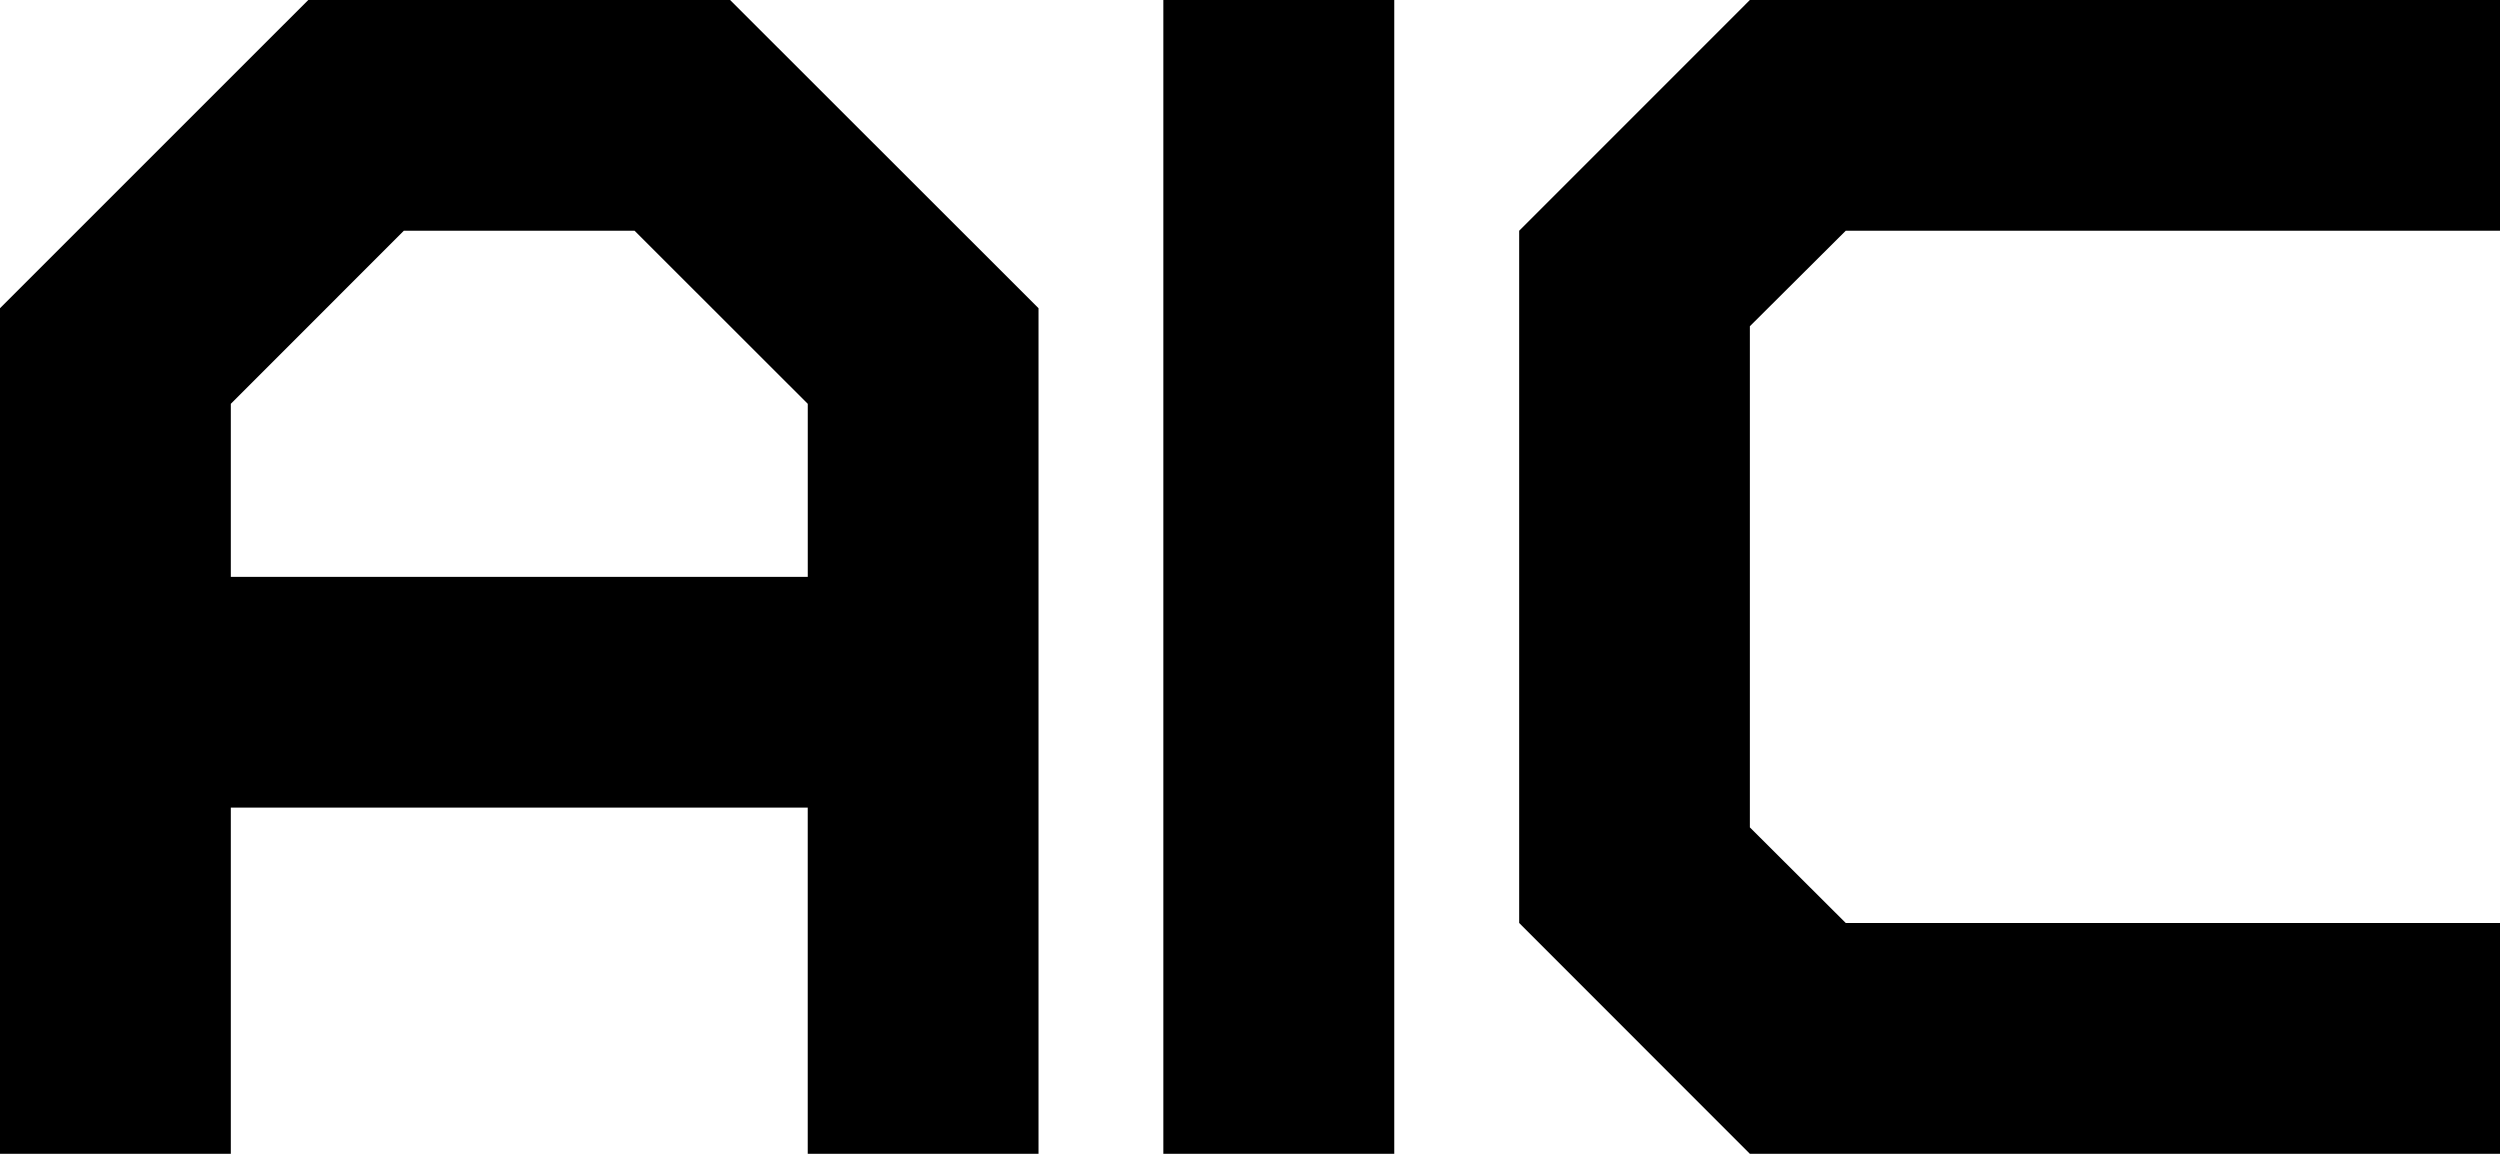
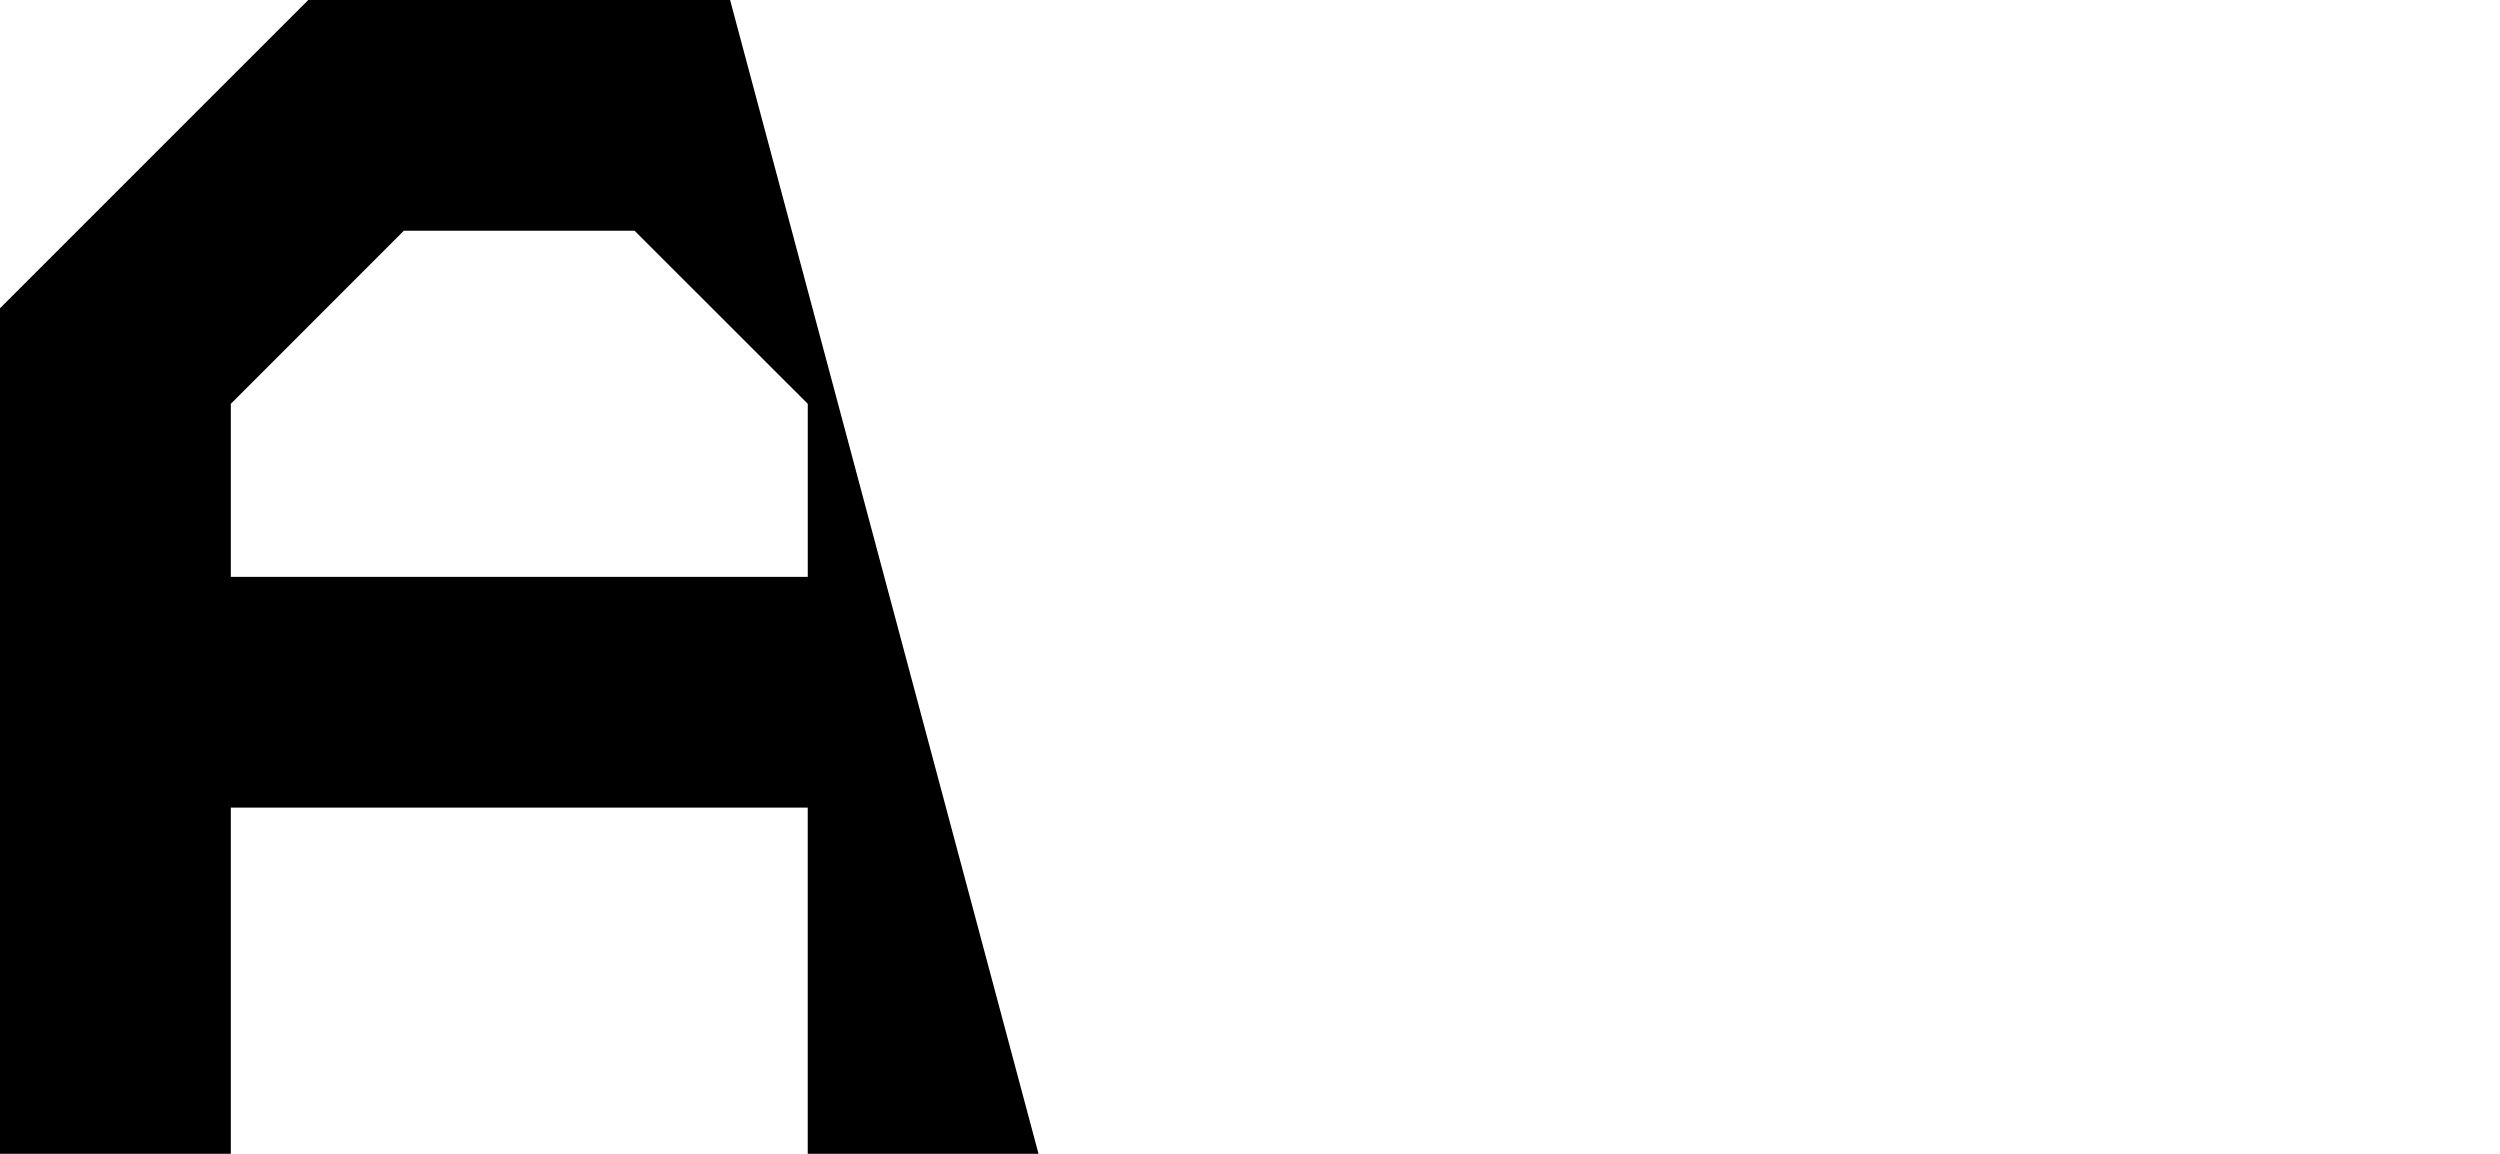
<svg xmlns="http://www.w3.org/2000/svg" version="1.1" id="Layer_1" x="0px" y="0px" width="80.116px" height="36.975px" viewBox="0 0 80.116 36.975" enable-background="new 0 0 80.116 36.975" xml:space="preserve">
  <g>
-     <rect x="37.281" width="7.4" height="36.975" />
-     <path d="M23.397,0H9.879L0,9.877v27.098h7.397V25.881h18.488v11.094h7.396V9.877L23.397,0z M25.886,18.486H7.397v-5.545   l5.545-5.547h7.393l5.551,5.547V18.486z" />
-     <polygon points="59.149,7.395 80.116,7.395 80.116,0 56.077,0 56.077,0 48.684,7.395 48.684,7.395 48.684,29.578 56.077,36.975    80.116,36.975 80.116,29.578 59.149,29.578 56.077,26.514 56.077,10.455  " />
+     <path d="M23.397,0H9.879L0,9.877v27.098h7.397V25.881h18.488v11.094h7.396L23.397,0z M25.886,18.486H7.397v-5.545   l5.545-5.547h7.393l5.551,5.547V18.486z" />
  </g>
  <g>
</g>
  <g>
</g>
  <g>
</g>
  <g>
</g>
  <g>
</g>
  <g>
</g>
</svg>